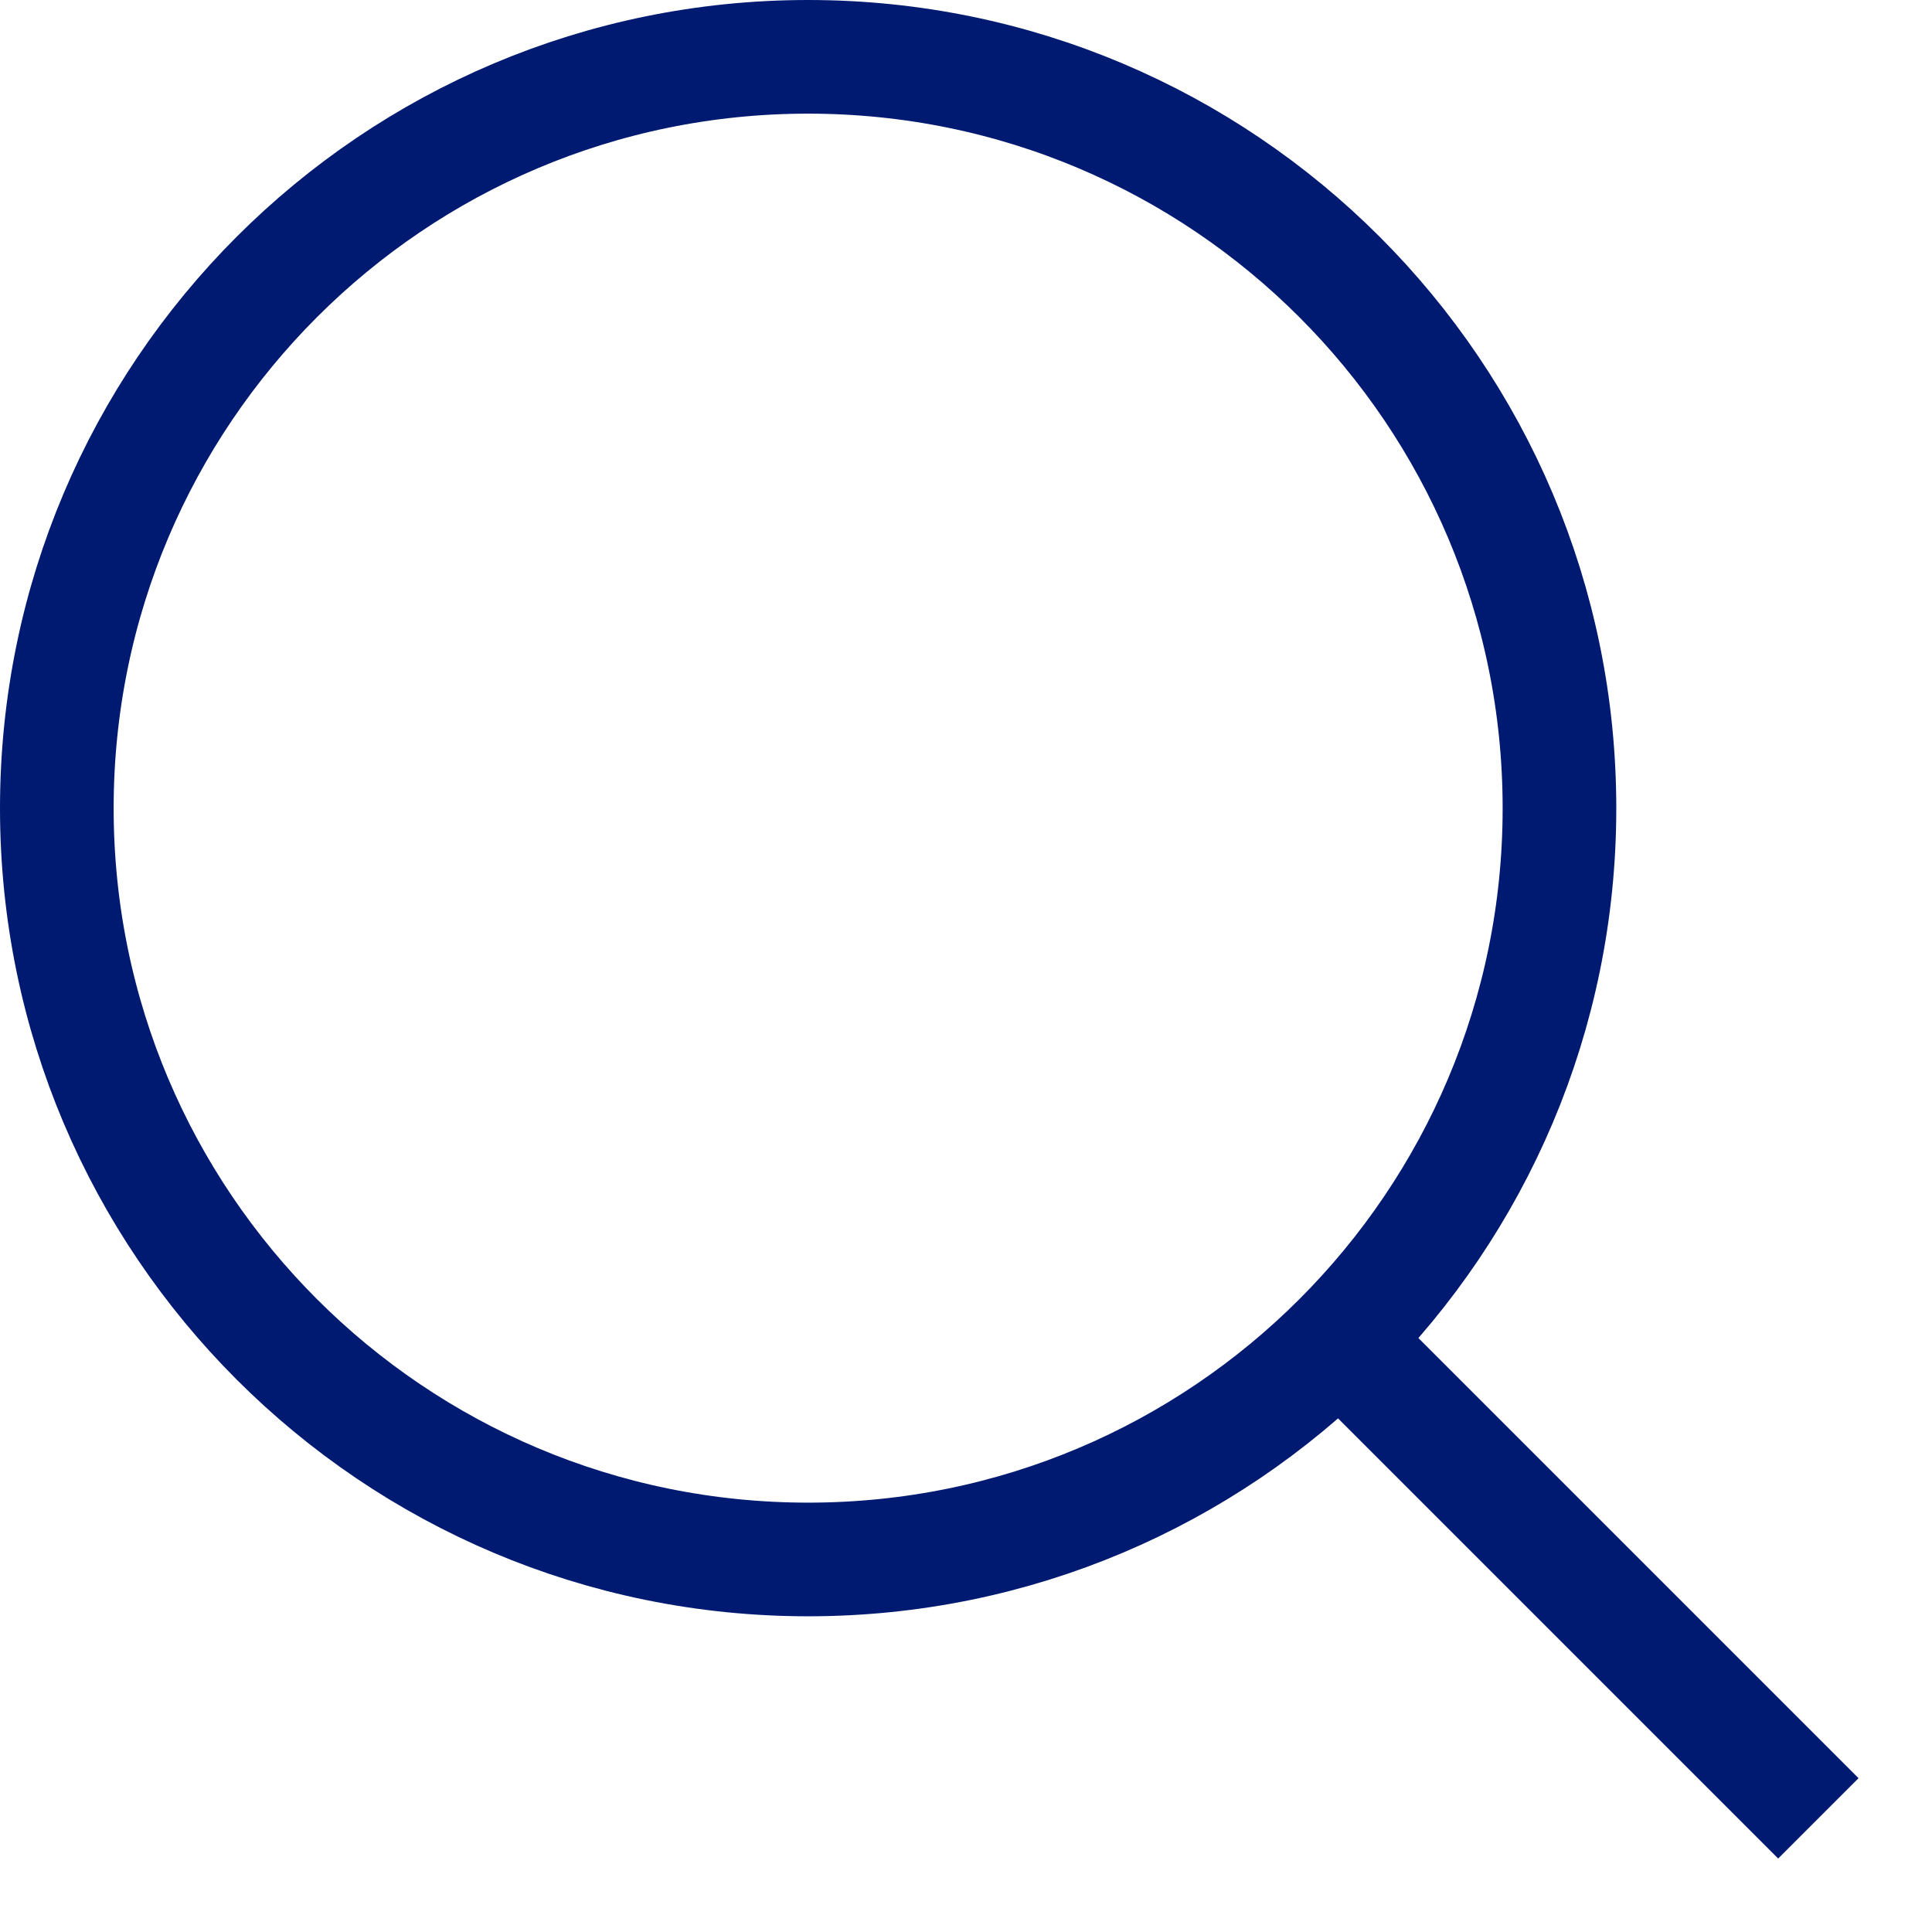
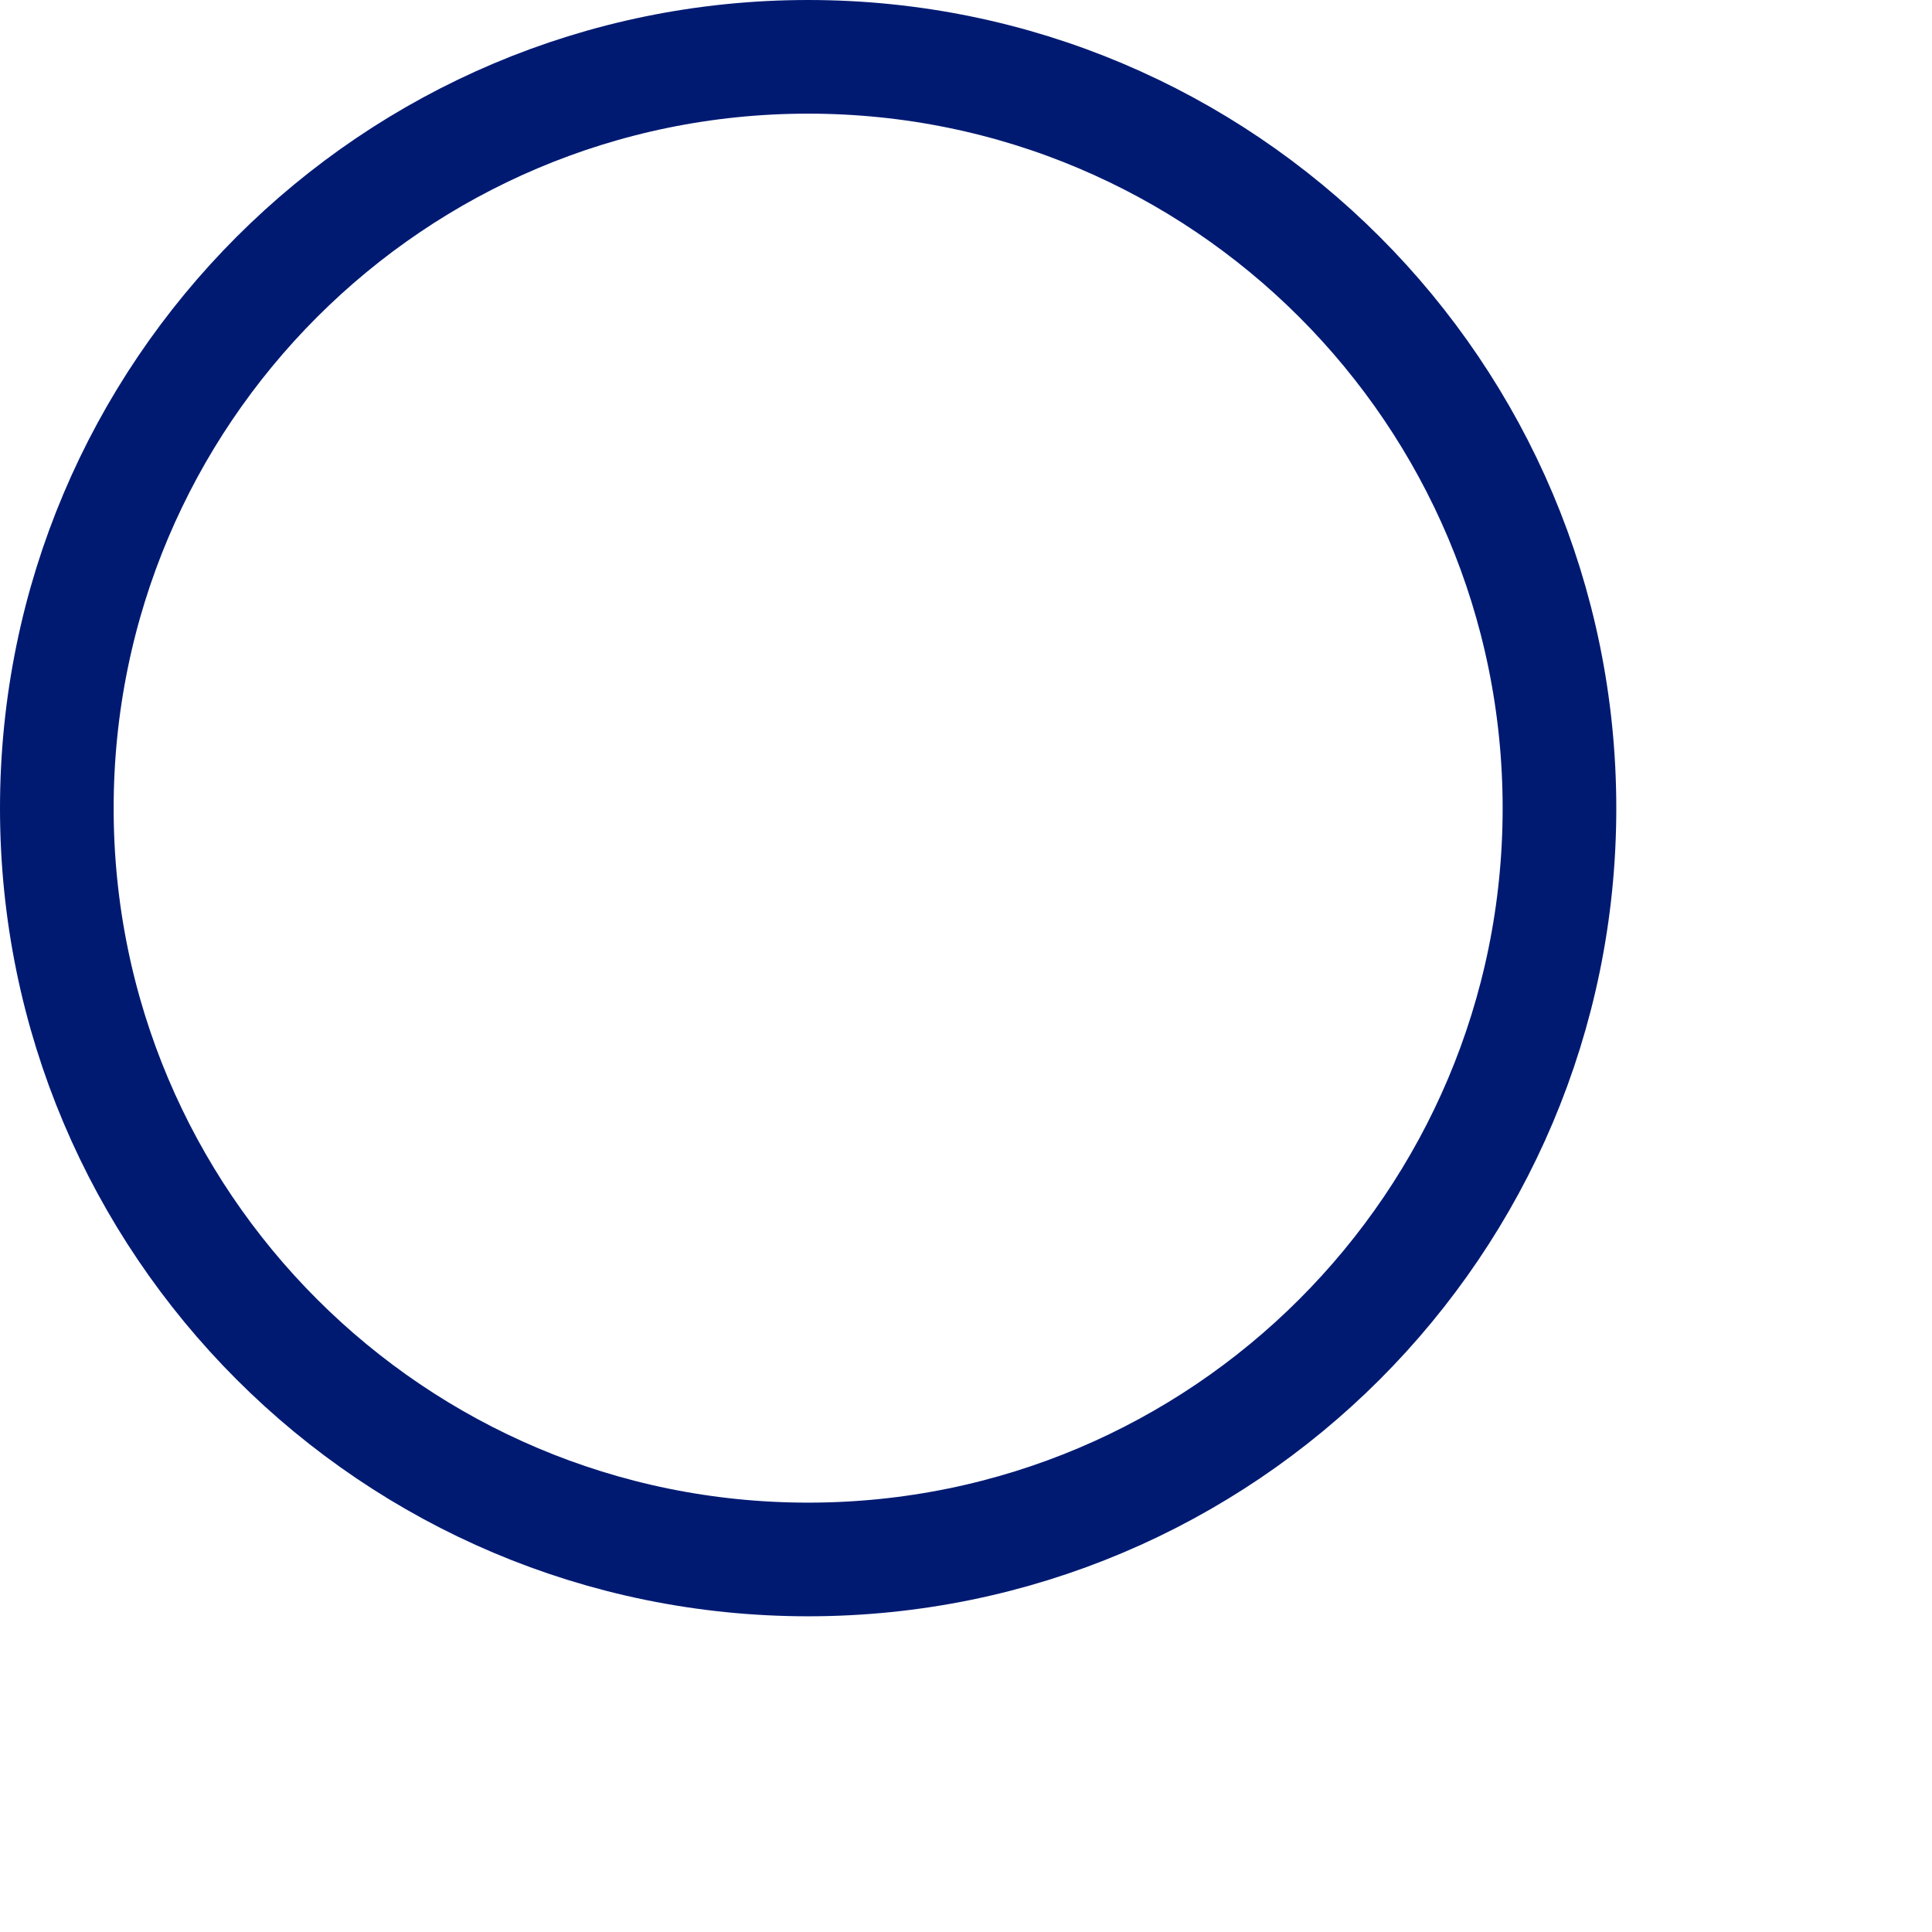
<svg xmlns="http://www.w3.org/2000/svg" width="17" height="17" viewBox="0 0 17 17" fill="none">
  <path d="M13.722 7.112C13.722 10.763 10.763 13.722 7.111 13.722C3.46 13.722 0.5 10.763 0.5 7.112C0.5 3.46 3.46 0.5 7.111 0.5C10.763 0.5 13.722 3.46 13.722 7.112Z" stroke="#001A72" />
-   <path d="M11.556 11.556L16 16" stroke="#001A72" />
</svg>